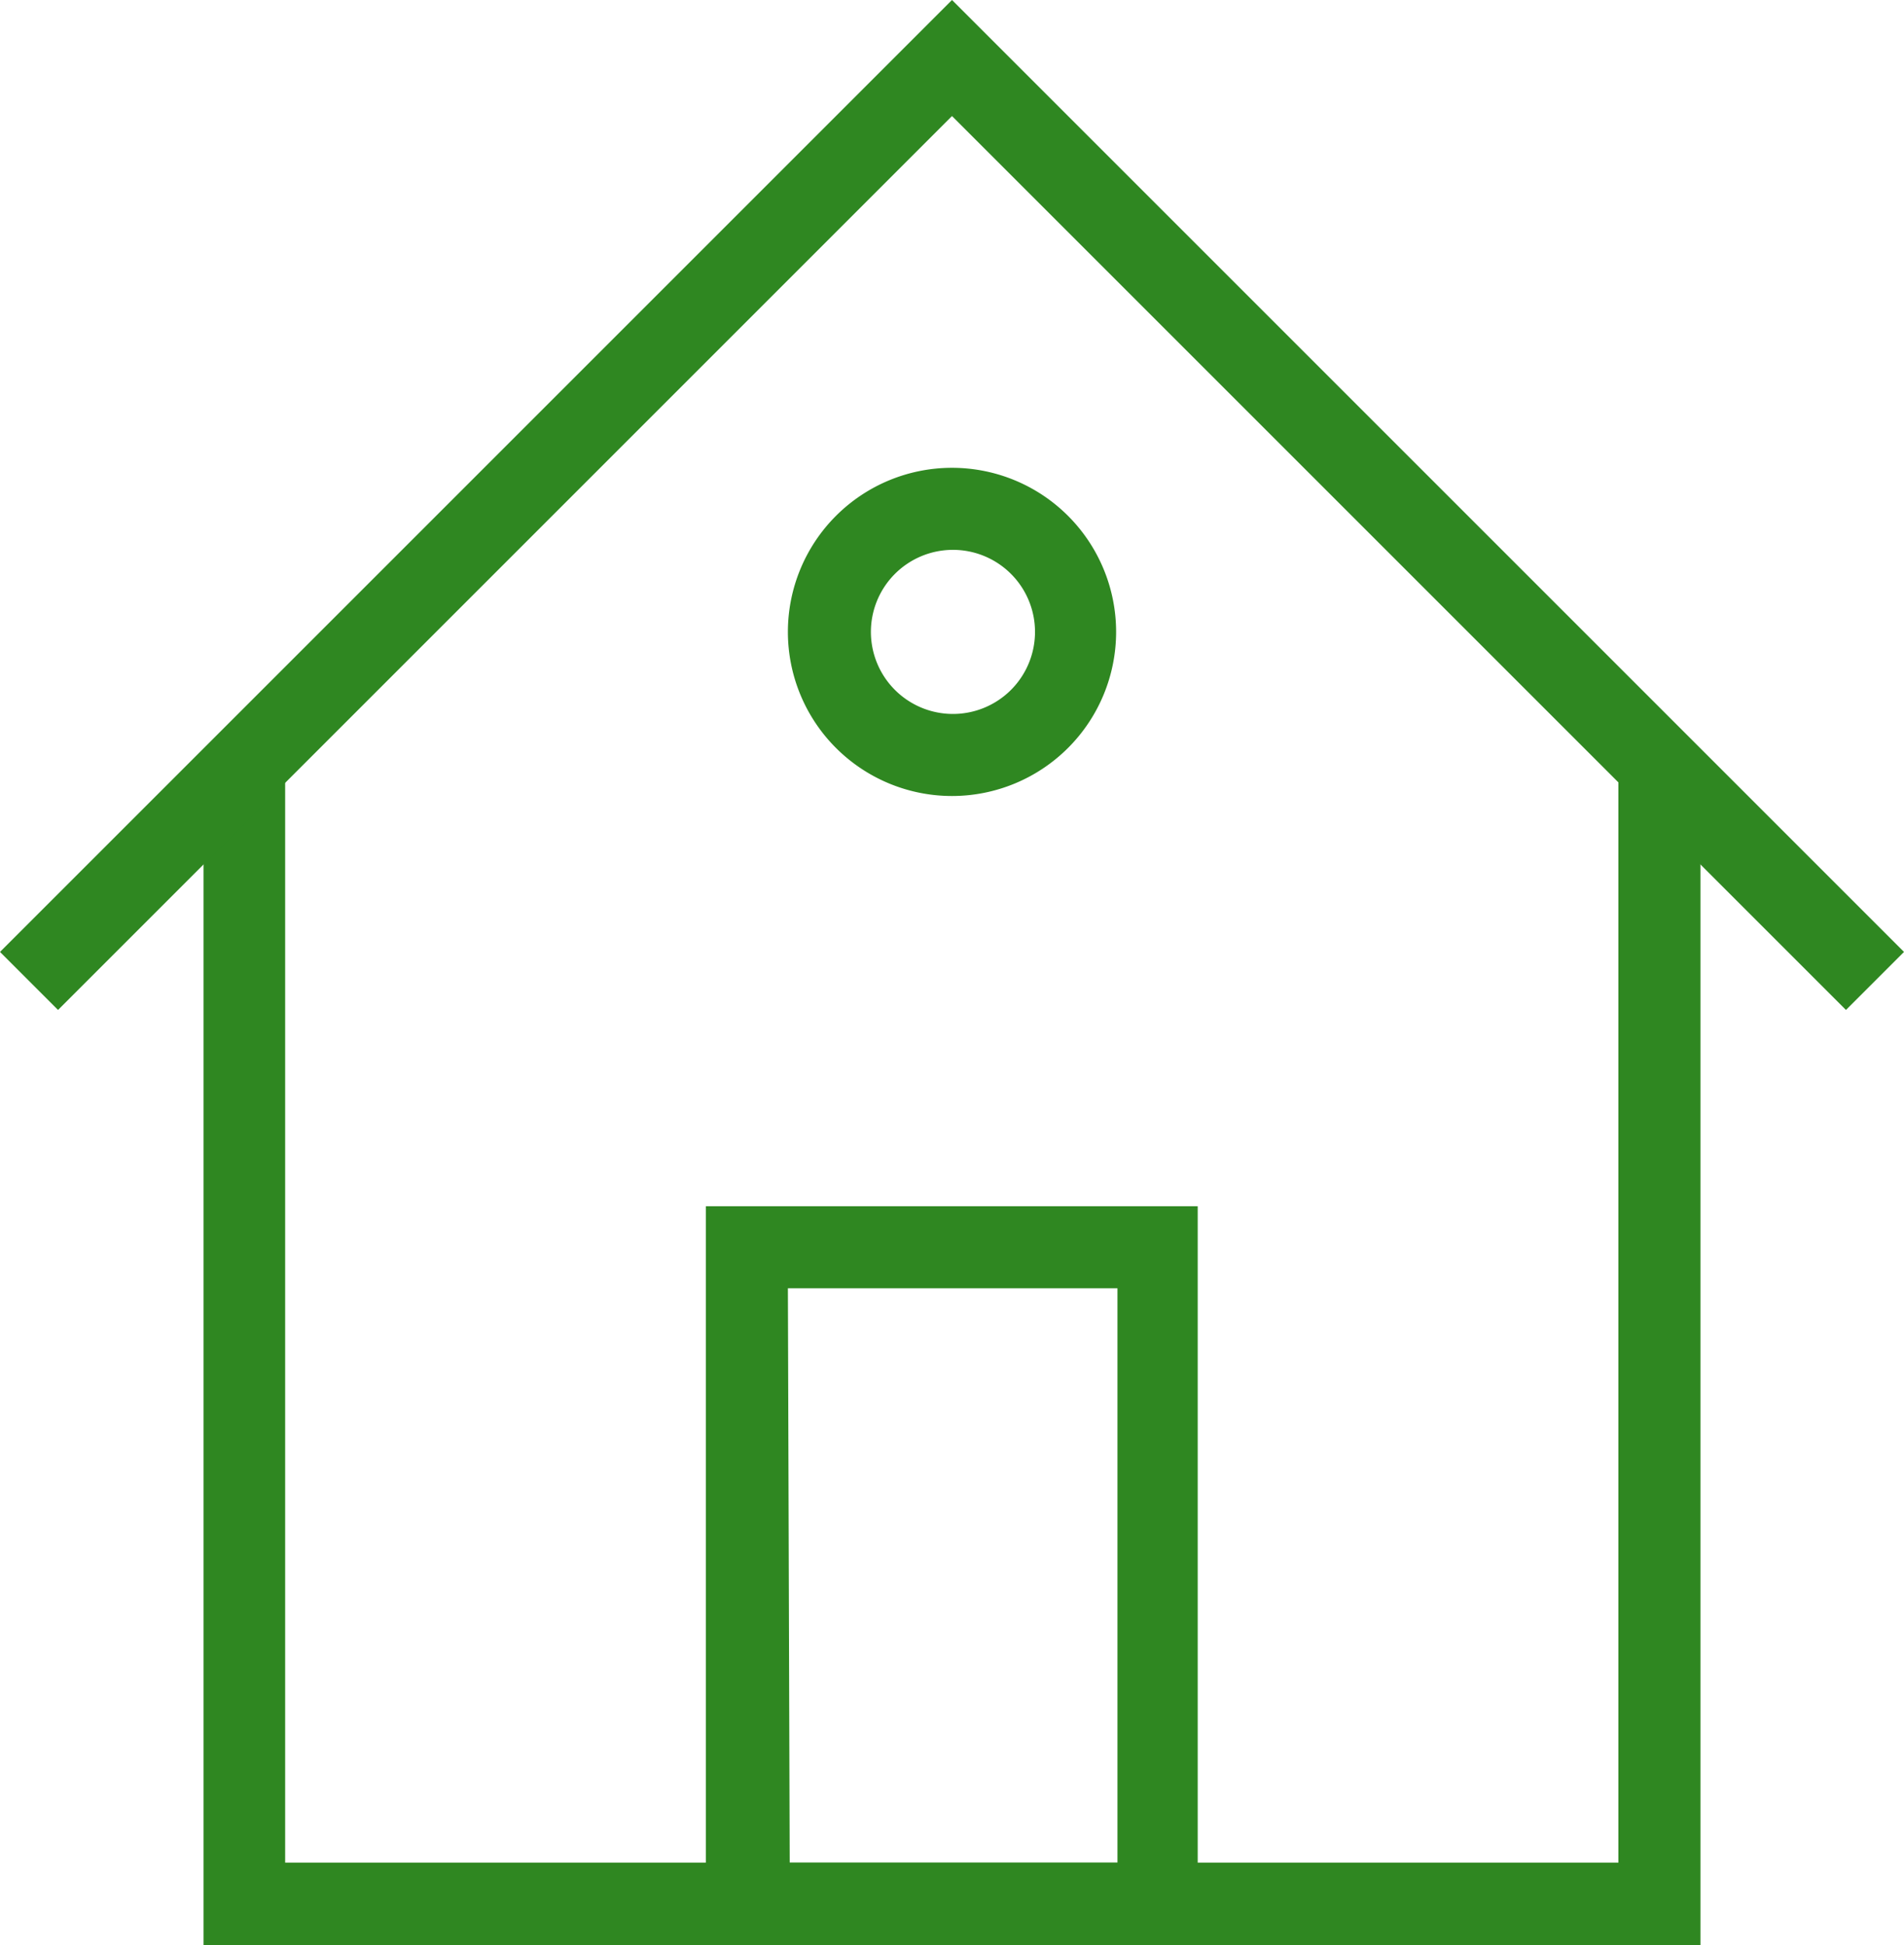
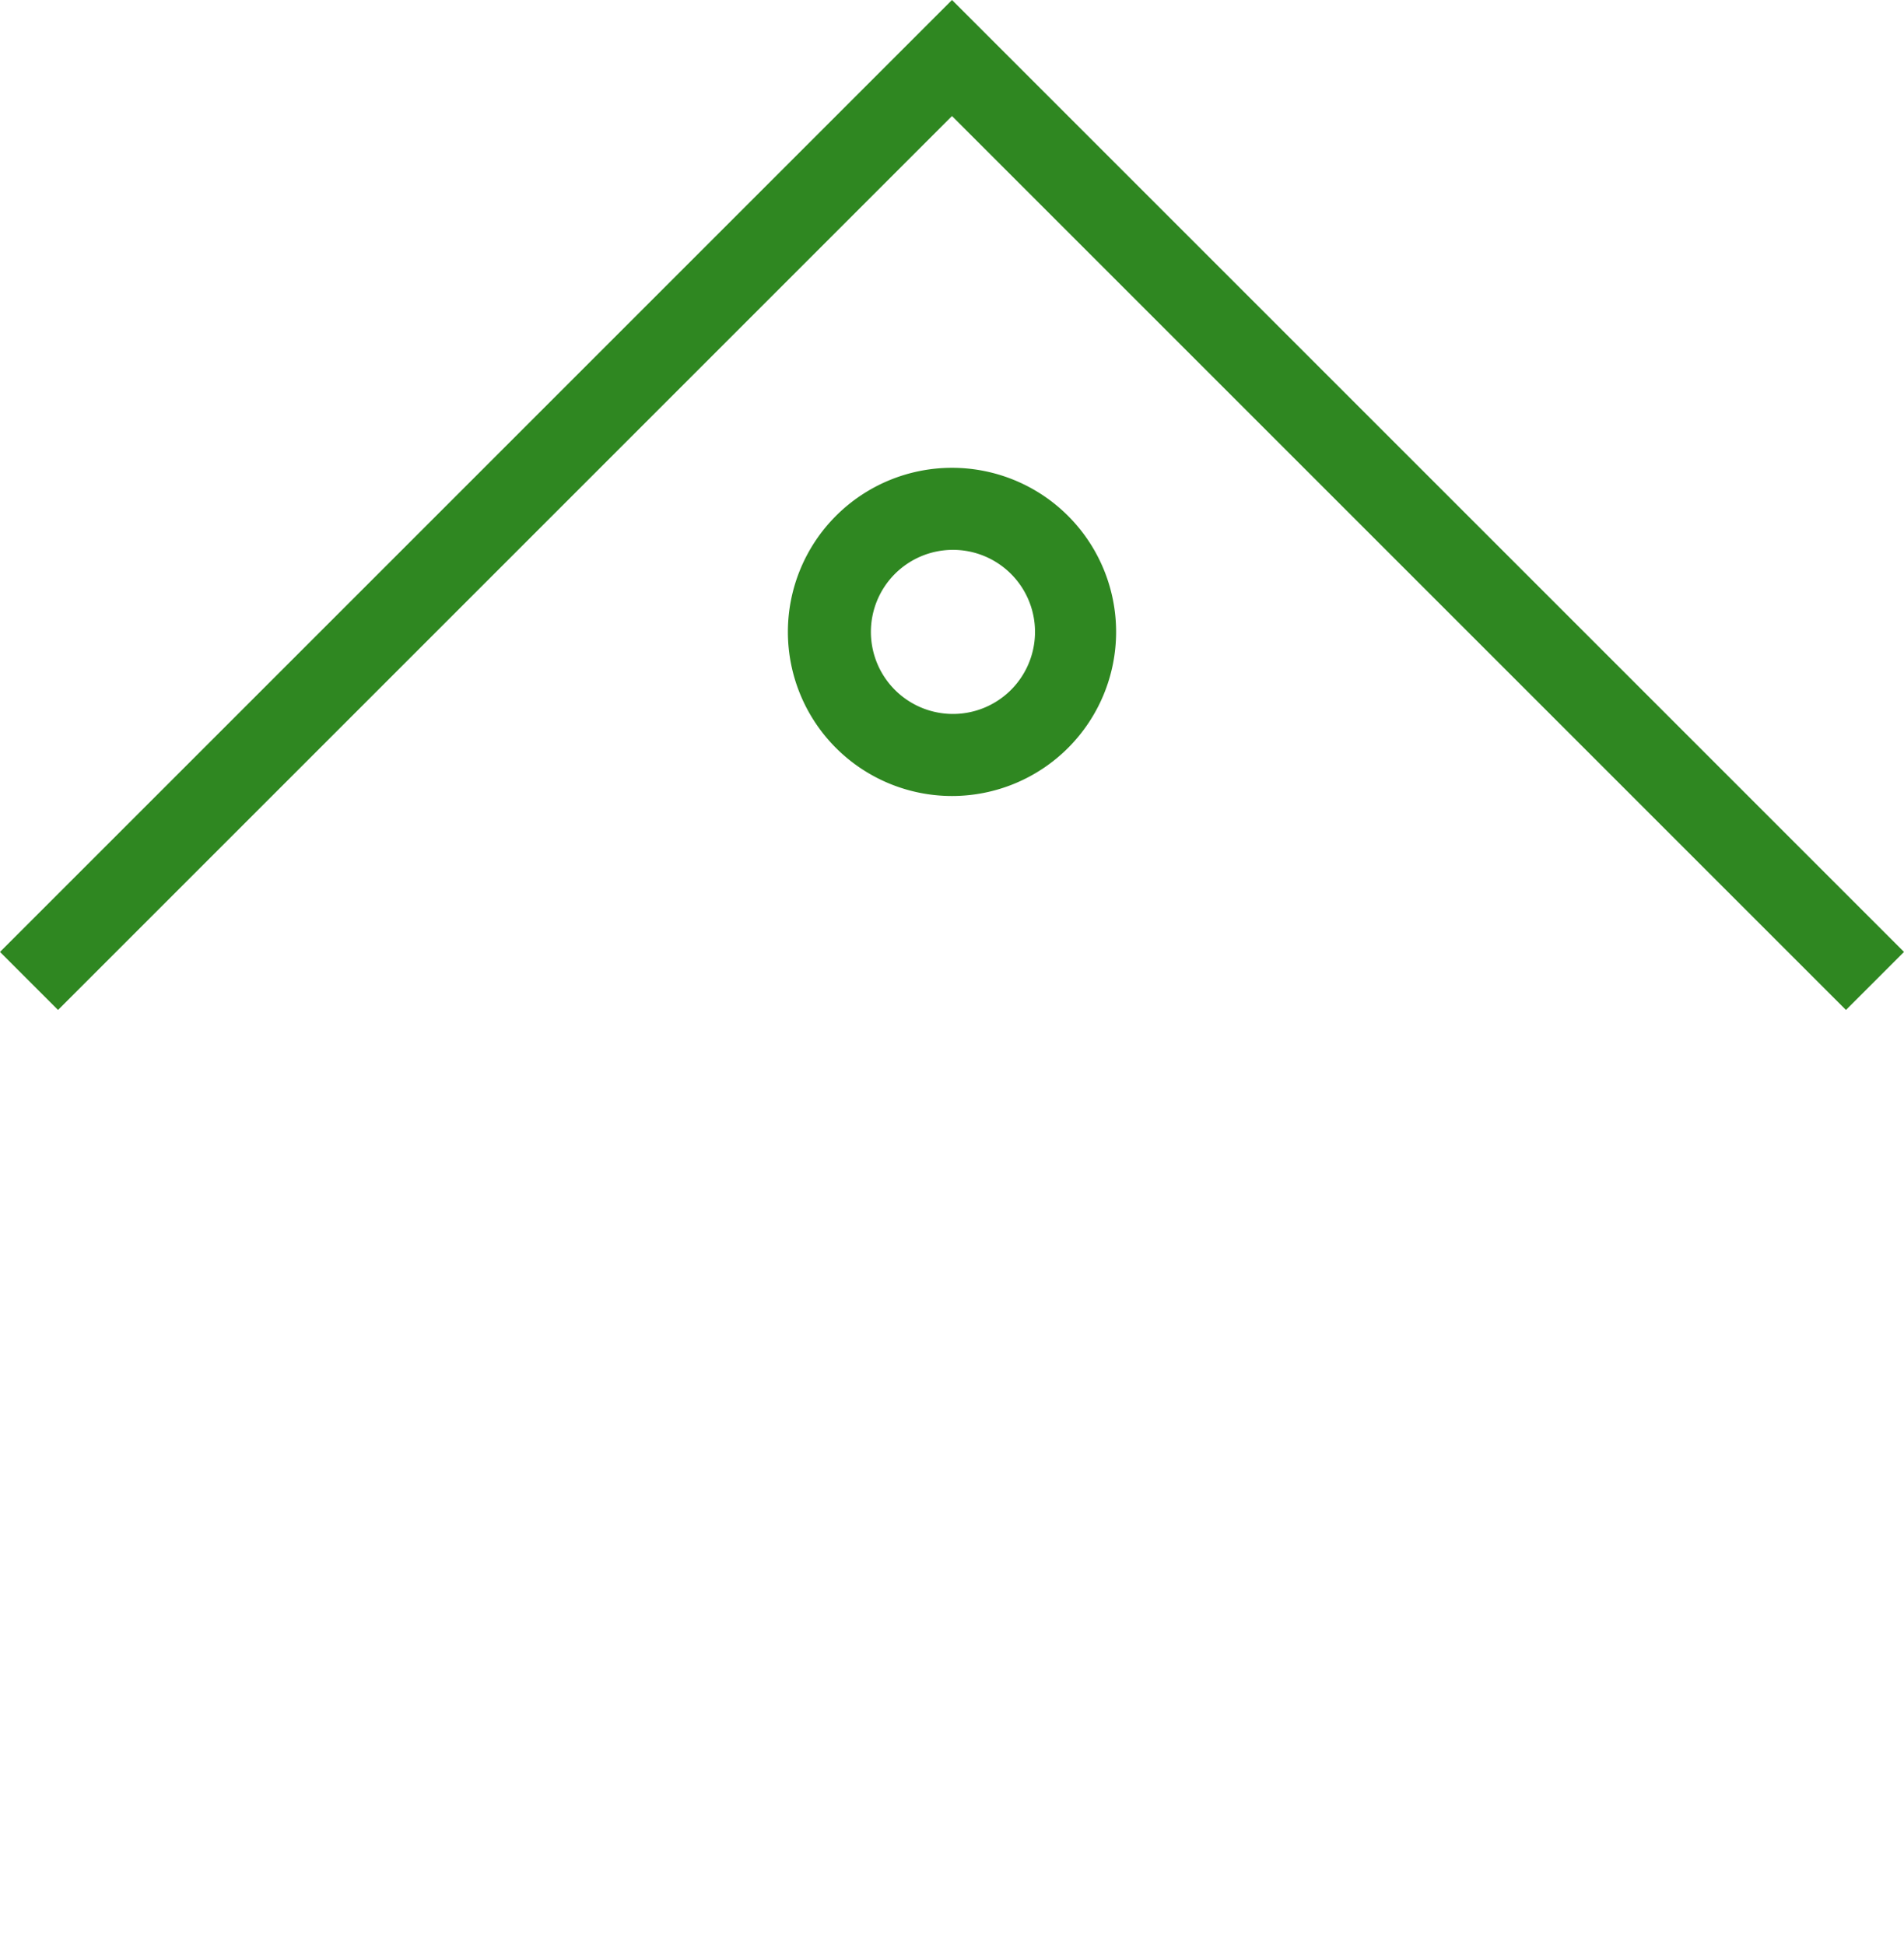
<svg xmlns="http://www.w3.org/2000/svg" id="Layer_1" data-name="Layer 1" viewBox="0 0 42 42.91">
  <defs>
    <style>.cls-1{fill:#2F8721;}</style>
  </defs>
  <title>address-icon</title>
-   <polygon class="cls-1" points="37.51 42.91 4.49 42.91 4.49 16.95 6.29 16.95 6.29 41.09 35.7 41.09 35.7 16.95 37.51 16.95 37.51 42.91" />
  <polygon class="cls-1" points="40.72 22.28 21 2.56 1.28 22.28 0 21 21 0 42 21 40.72 22.28" />
-   <path class="cls-1" d="M26.42,42.9H15.57V26.61H26.42Zm-9-1.81h7.23V28.42H17.38Z" />
  <path class="cls-1" d="M21,17.56a3.62,3.62,0,0,1-3.62-3.62h0A3.62,3.62,0,1,1,21,17.56Zm0-5.43A1.81,1.81,0,1,0,22.83,14v0A1.81,1.81,0,0,0,21,12.13Z" />
</svg>